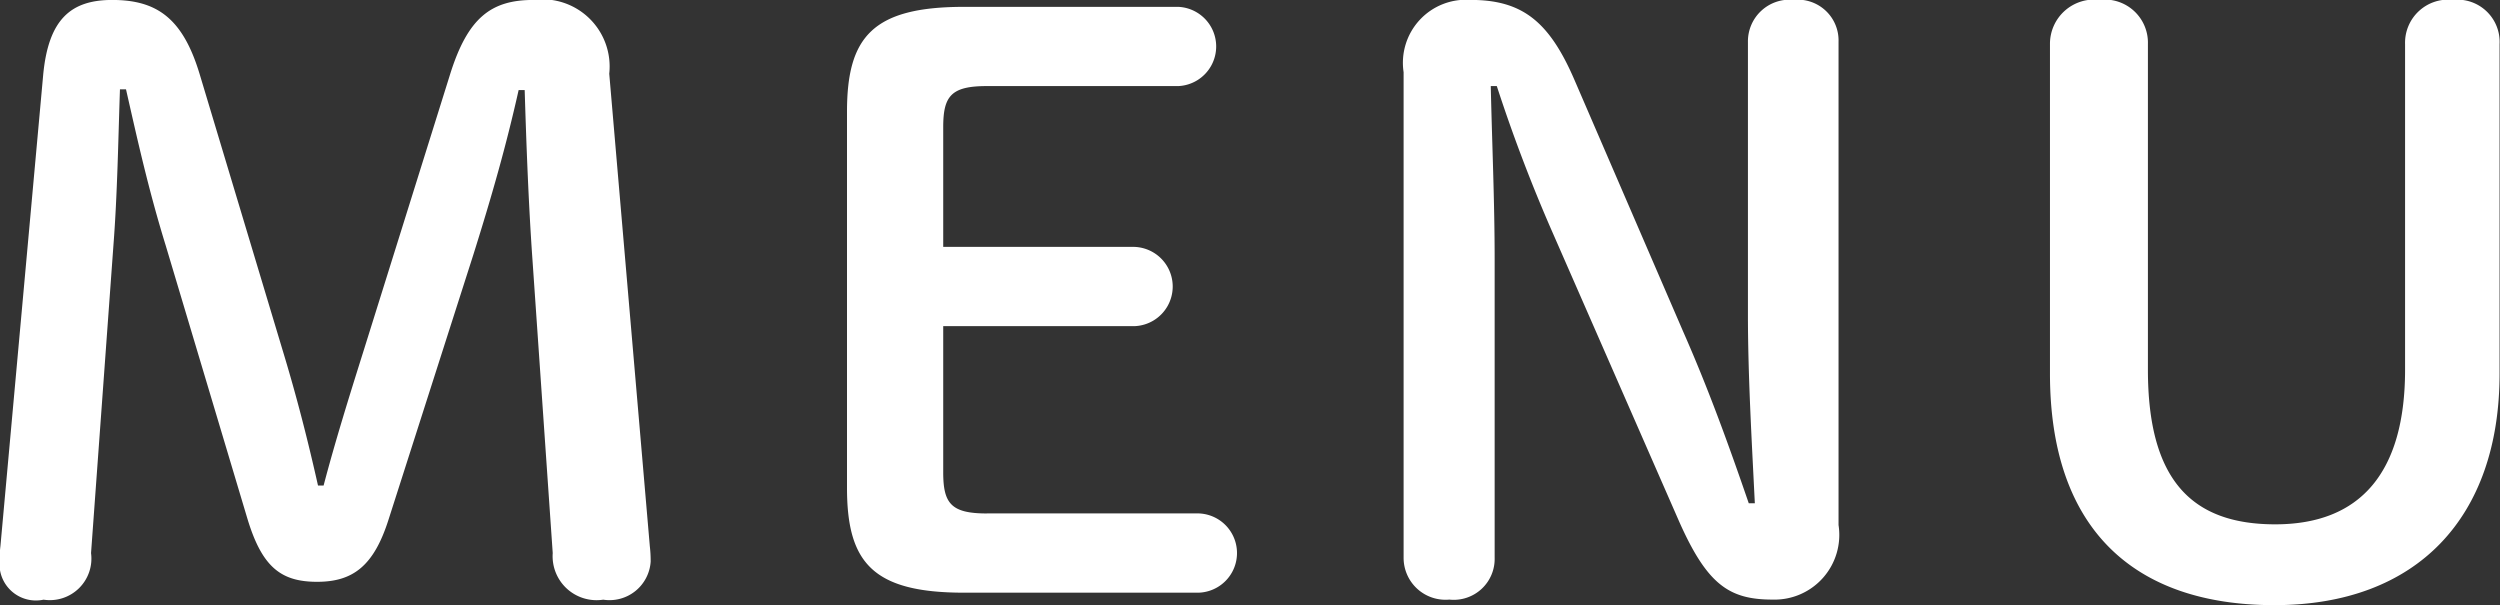
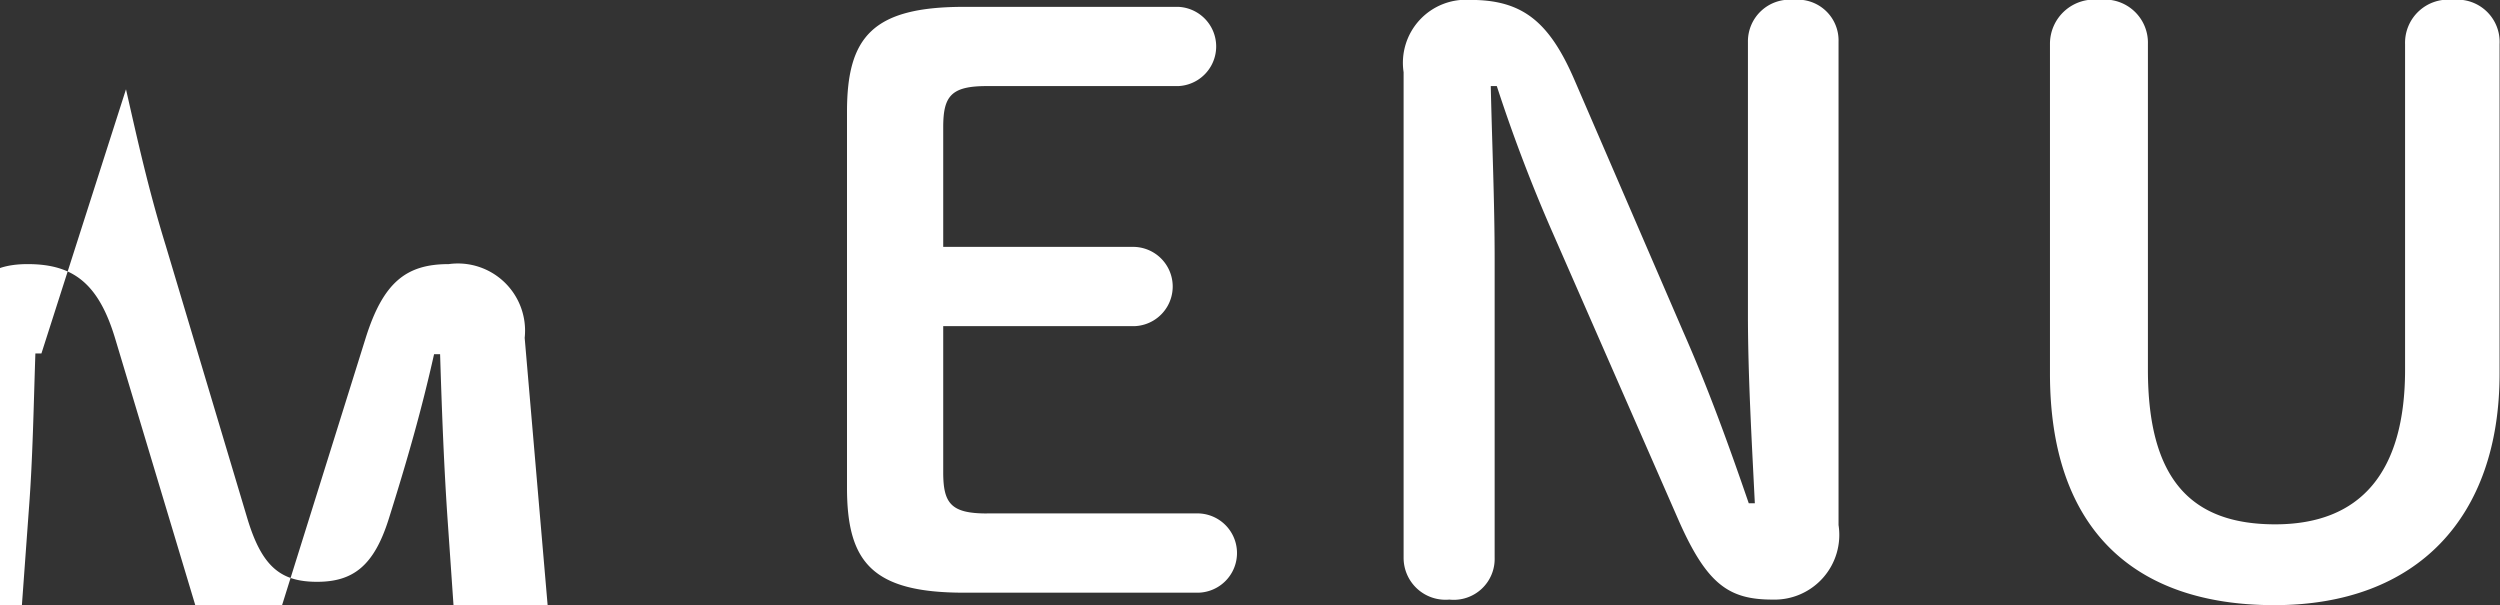
<svg xmlns="http://www.w3.org/2000/svg" width="57.94" height="14.031" viewBox="0 0 57.94 14.031">
  <rect x="0" y="0" width="57.94" height="14.031" fill="#333333" stroke="none" />
  <defs>
    <style>
      .cls-1 {
        fill: #fff;
        fill-rule: evenodd;
      }
    </style>
  </defs>
-   <path id="txt_gnav.svg" class="cls-1" d="M1839.98,72.1c0.27,1.188.52,2.323,0.92,3.619l1.89,6.32c0.34,1.134.78,1.476,1.62,1.476s1.32-.378,1.66-1.458l1.96-6.122c0.43-1.368.76-2.521,1.05-3.817h0.14c0.04,1.3.09,2.647,0.18,3.925l0.47,6.806a1.018,1.018,0,0,0,1.17,1.08,0.956,0.956,0,0,0,1.1-.882,2.946,2.946,0,0,0-.02-0.36l-0.94-10.947a1.557,1.557,0,0,0-1.76-1.71c-0.98,0-1.52.414-1.93,1.728l-2,6.392c-0.34,1.08-.66,2.107-0.93,3.133h-0.13c-0.23-1.026-.49-2.053-0.83-3.169l-1.91-6.356c-0.39-1.3-.99-1.728-2.03-1.728-0.96,0-1.48.45-1.6,1.746l-0.99,10.911a2.654,2.654,0,0,0-.02.36,0.844,0.844,0,0,0,1.02.882,0.963,0.963,0,0,0,1.1-1.08l0.52-7.148c0.09-1.17.11-2.431,0.15-3.6h0.14Zm19.95,9.831c-0.83,0-1.01-.234-1.01-0.954V77.59h4.43a0.919,0.919,0,0,0,0-1.837h-4.43V72.98c0-.72.18-0.954,1.01-0.954h4.44a0.919,0.919,0,0,0,0-1.836h-4.97c-2.12,0-2.71.7-2.71,2.431v8.715c0,1.728.59,2.431,2.71,2.431h5.44a0.919,0.919,0,0,0,0-1.837h-4.91Zm17.66-.234c-0.47-1.368-.94-2.665-1.52-3.979l-2.52-5.834c-0.59-1.368-1.22-1.855-2.41-1.855a1.461,1.461,0,0,0-1.55,1.675V82.955a0.971,0.971,0,0,0,1.06.972,0.948,0.948,0,0,0,1.05-.972V76.041c0-1.332-.06-2.683-0.09-4.015h0.14a36.719,36.719,0,0,0,1.32,3.457l2.91,6.644c0.65,1.459,1.16,1.8,2.16,1.8a1.5,1.5,0,0,0,1.53-1.728V71a0.945,0.945,0,0,0-1.04-.972,0.966,0.966,0,0,0-1.06.972v6.32c0,1.422.09,2.953,0.16,4.375h-0.14Zm6.98-3.007c0,3.565,1.91,5.366,5.2,5.366,3.31,0,5.22-2.035,5.22-5.366V71.054a0.979,0.979,0,0,0-1.08-1.026,1,1,0,0,0-1.11,1.026V78.6c0,2.377-1.03,3.583-3.01,3.583-1.95,0-2.95-1.044-2.95-3.583V71.054a1,1,0,0,0-1.12-1.026,1.026,1.026,0,0,0-1.15,1.026v7.634Z" transform="translate(-1837.06 -70.031)" />
+   <path id="txt_gnav.svg" class="cls-1" d="M1839.98,72.1c0.27,1.188.52,2.323,0.92,3.619l1.89,6.32c0.34,1.134.78,1.476,1.62,1.476s1.32-.378,1.66-1.458c0.43-1.368.76-2.521,1.05-3.817h0.14c0.04,1.3.09,2.647,0.18,3.925l0.47,6.806a1.018,1.018,0,0,0,1.17,1.08,0.956,0.956,0,0,0,1.1-.882,2.946,2.946,0,0,0-.02-0.36l-0.94-10.947a1.557,1.557,0,0,0-1.76-1.71c-0.98,0-1.52.414-1.93,1.728l-2,6.392c-0.34,1.08-.66,2.107-0.93,3.133h-0.13c-0.23-1.026-.49-2.053-0.83-3.169l-1.91-6.356c-0.39-1.3-.99-1.728-2.03-1.728-0.96,0-1.48.45-1.6,1.746l-0.99,10.911a2.654,2.654,0,0,0-.02.36,0.844,0.844,0,0,0,1.02.882,0.963,0.963,0,0,0,1.1-1.08l0.52-7.148c0.09-1.17.11-2.431,0.15-3.6h0.14Zm19.95,9.831c-0.83,0-1.01-.234-1.01-0.954V77.59h4.43a0.919,0.919,0,0,0,0-1.837h-4.43V72.98c0-.72.18-0.954,1.01-0.954h4.44a0.919,0.919,0,0,0,0-1.836h-4.97c-2.12,0-2.71.7-2.71,2.431v8.715c0,1.728.59,2.431,2.71,2.431h5.44a0.919,0.919,0,0,0,0-1.837h-4.91Zm17.66-.234c-0.47-1.368-.94-2.665-1.52-3.979l-2.52-5.834c-0.59-1.368-1.22-1.855-2.41-1.855a1.461,1.461,0,0,0-1.55,1.675V82.955a0.971,0.971,0,0,0,1.06.972,0.948,0.948,0,0,0,1.05-.972V76.041c0-1.332-.06-2.683-0.09-4.015h0.14a36.719,36.719,0,0,0,1.32,3.457l2.91,6.644c0.65,1.459,1.16,1.8,2.16,1.8a1.5,1.5,0,0,0,1.53-1.728V71a0.945,0.945,0,0,0-1.04-.972,0.966,0.966,0,0,0-1.06.972v6.32c0,1.422.09,2.953,0.16,4.375h-0.14Zm6.98-3.007c0,3.565,1.91,5.366,5.2,5.366,3.31,0,5.22-2.035,5.22-5.366V71.054a0.979,0.979,0,0,0-1.08-1.026,1,1,0,0,0-1.11,1.026V78.6c0,2.377-1.03,3.583-3.01,3.583-1.95,0-2.95-1.044-2.95-3.583V71.054a1,1,0,0,0-1.12-1.026,1.026,1.026,0,0,0-1.15,1.026v7.634Z" transform="translate(-1837.06 -70.031)" />
</svg>